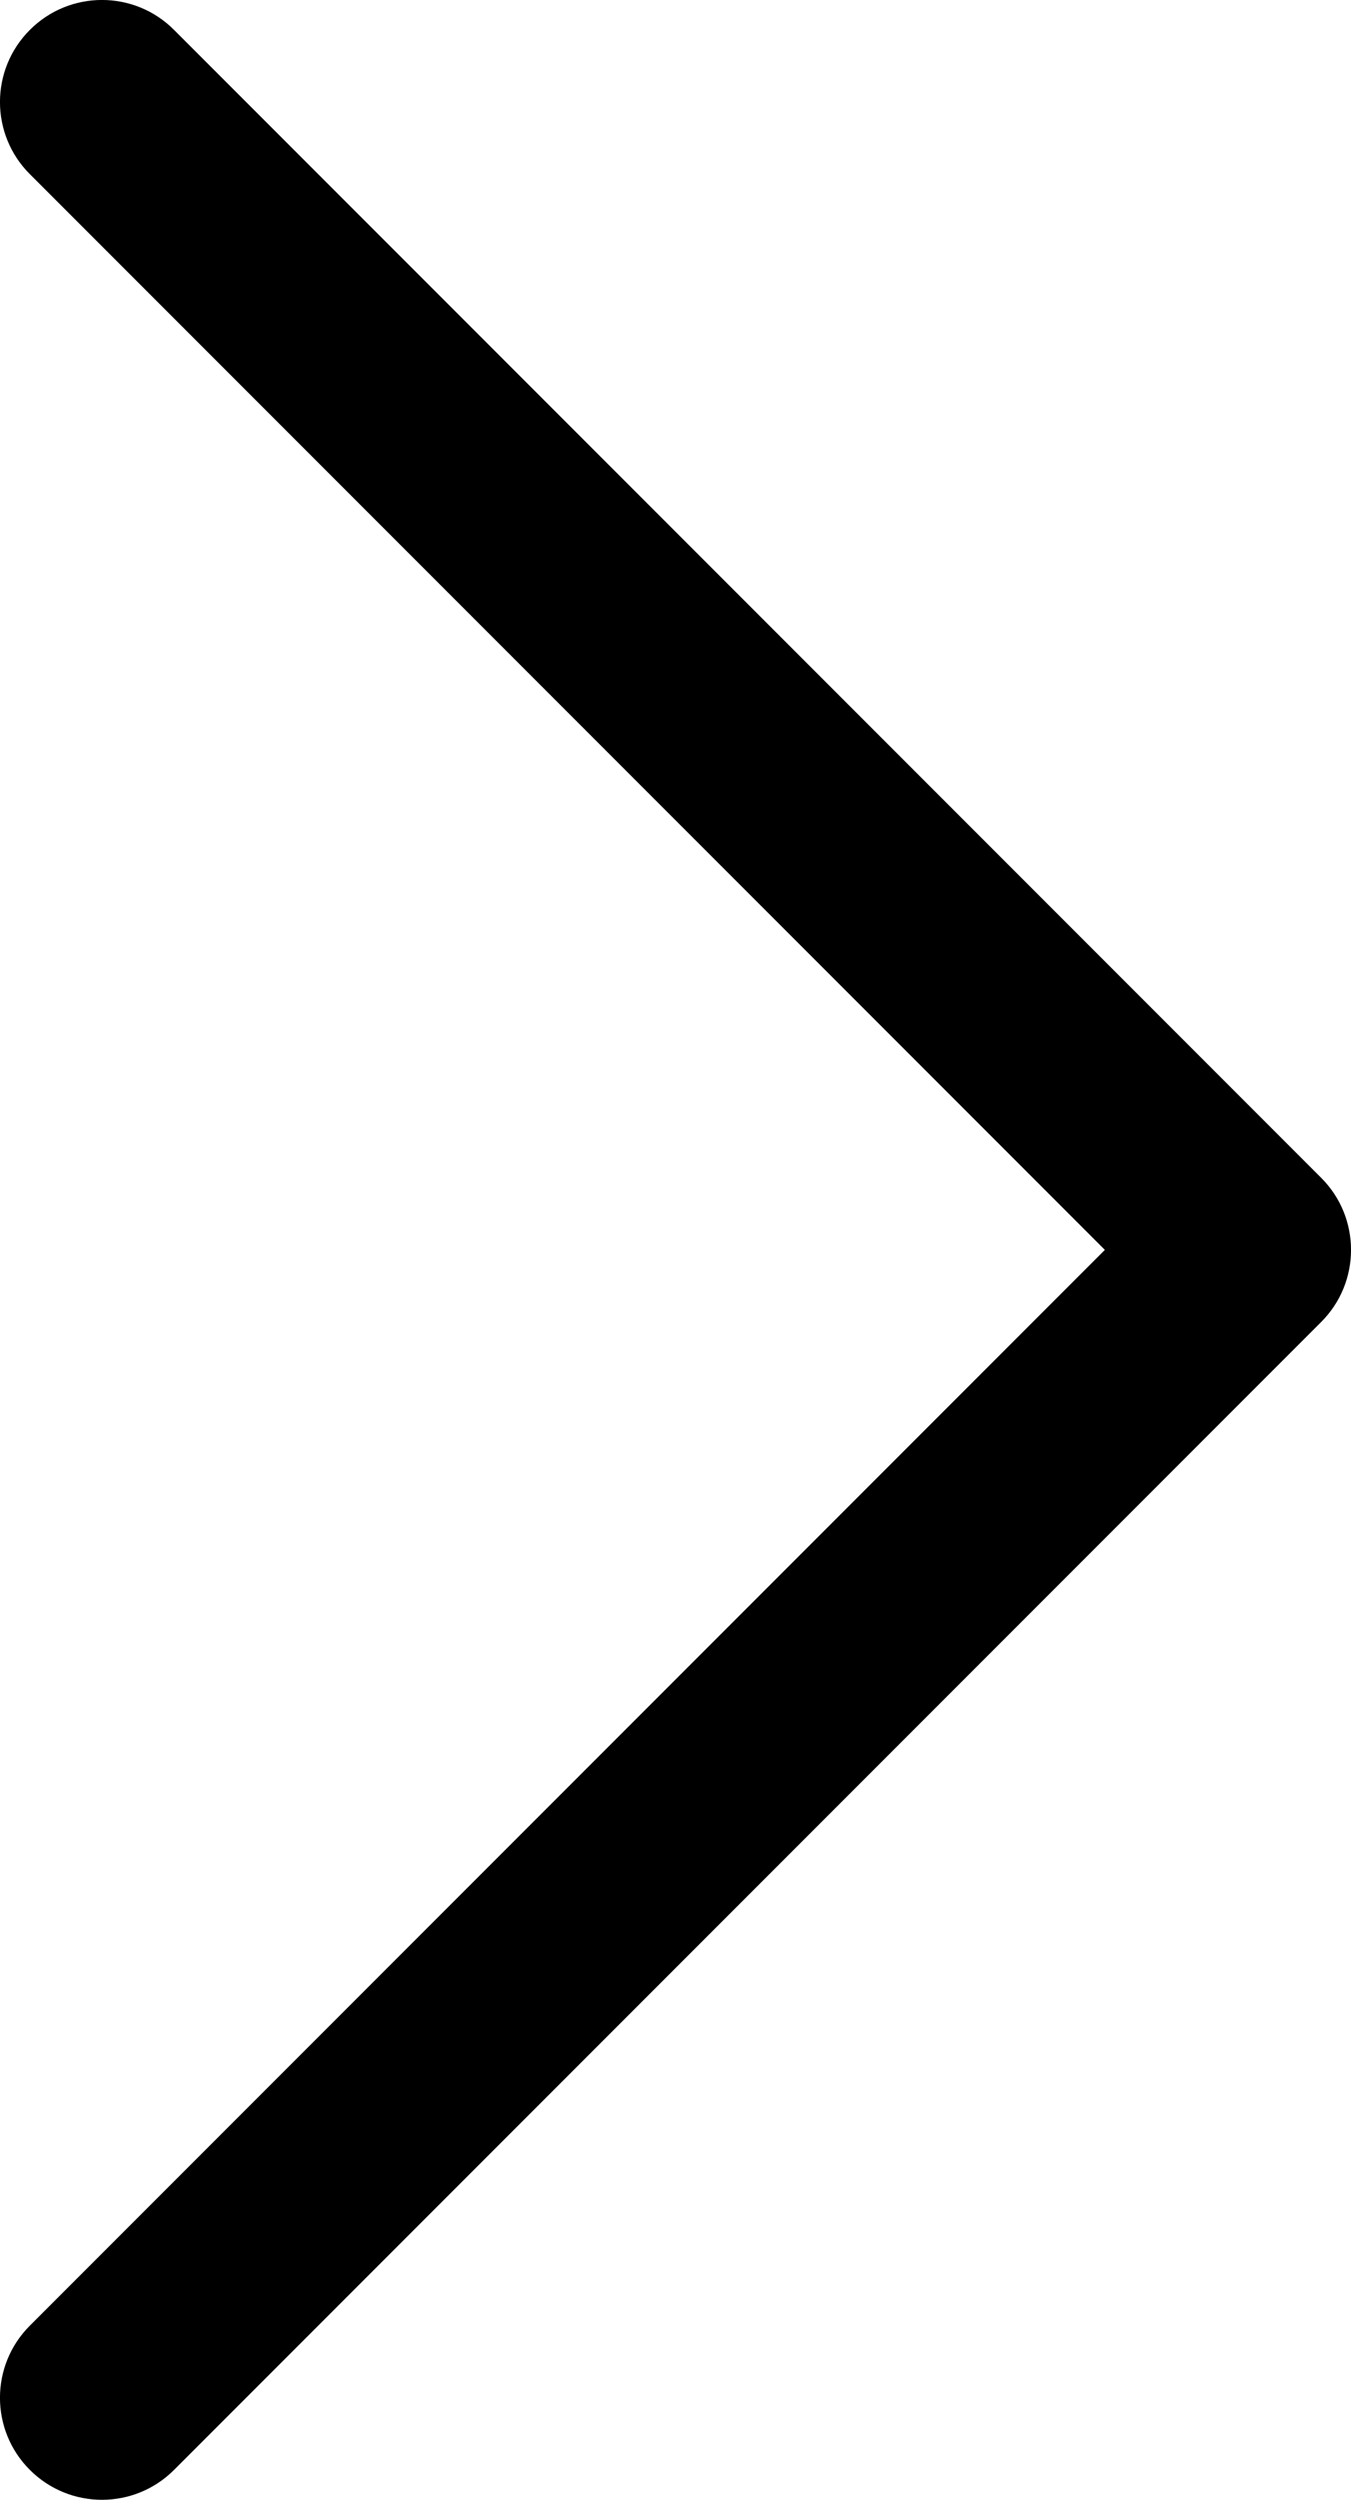
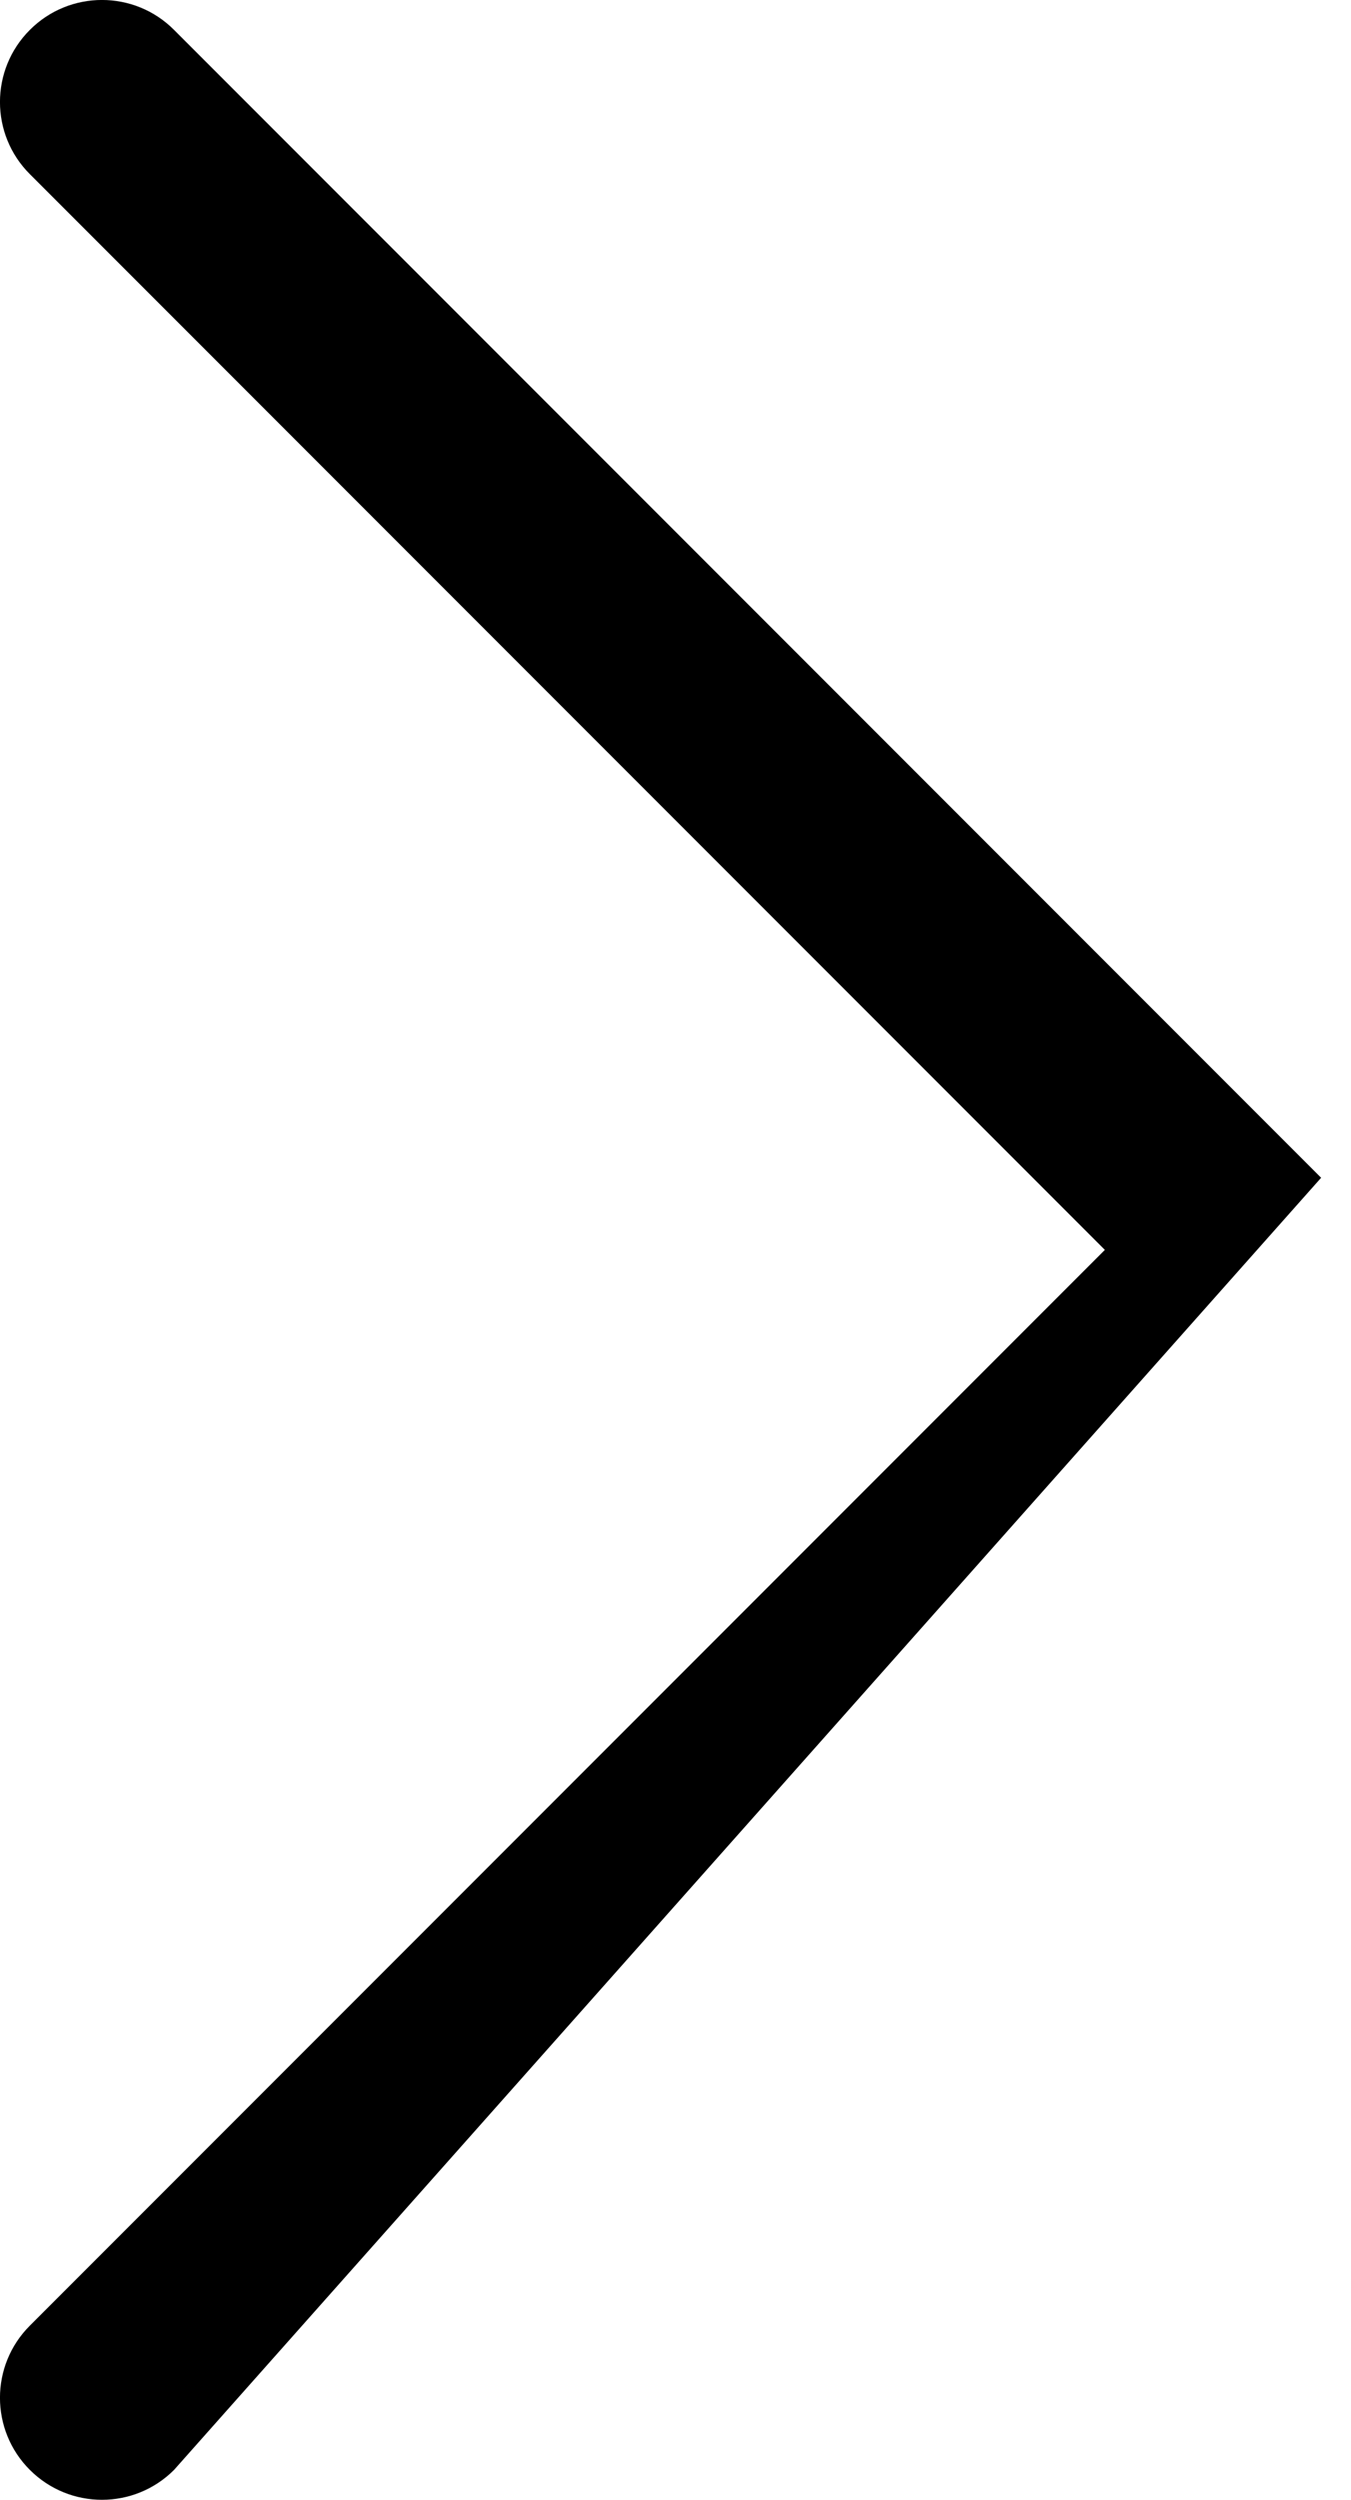
<svg xmlns="http://www.w3.org/2000/svg" width="13.25px" height="24.5px" viewBox="0 0 13.25 24.5" version="1.1">
  <title>b_right</title>
  <g id="1021-NEW" stroke="none" stroke-width="1" fill="none" fill-rule="evenodd">
    <g id="b_right" fill="#000000" fill-rule="nonzero">
      <g id="左" transform="translate(6.625, 12.25) scale(-1, 1) translate(-6.625, -12.25)">
-         <path d="M12.25,24.5 C12.506,24.5 12.762,24.402 12.957,24.207 C13.348,23.817 13.348,23.183 12.957,22.793 L2.414,12.25 L12.957,1.707 C13.348,1.317 13.348,0.683 12.957,0.293 C12.567,-0.098 11.933,-0.098 11.543,0.293 L0.293,11.543 C-0.098,11.933 -0.098,12.567 0.293,12.957 L11.543,24.207 C11.738,24.402 11.994,24.5 12.25,24.5 L12.25,24.5 Z" id="路径" />
+         <path d="M12.25,24.5 C12.506,24.5 12.762,24.402 12.957,24.207 C13.348,23.817 13.348,23.183 12.957,22.793 L2.414,12.25 L12.957,1.707 C13.348,1.317 13.348,0.683 12.957,0.293 C12.567,-0.098 11.933,-0.098 11.543,0.293 L0.293,11.543 L11.543,24.207 C11.738,24.402 11.994,24.5 12.25,24.5 L12.25,24.5 Z" id="路径" />
      </g>
    </g>
  </g>
</svg>